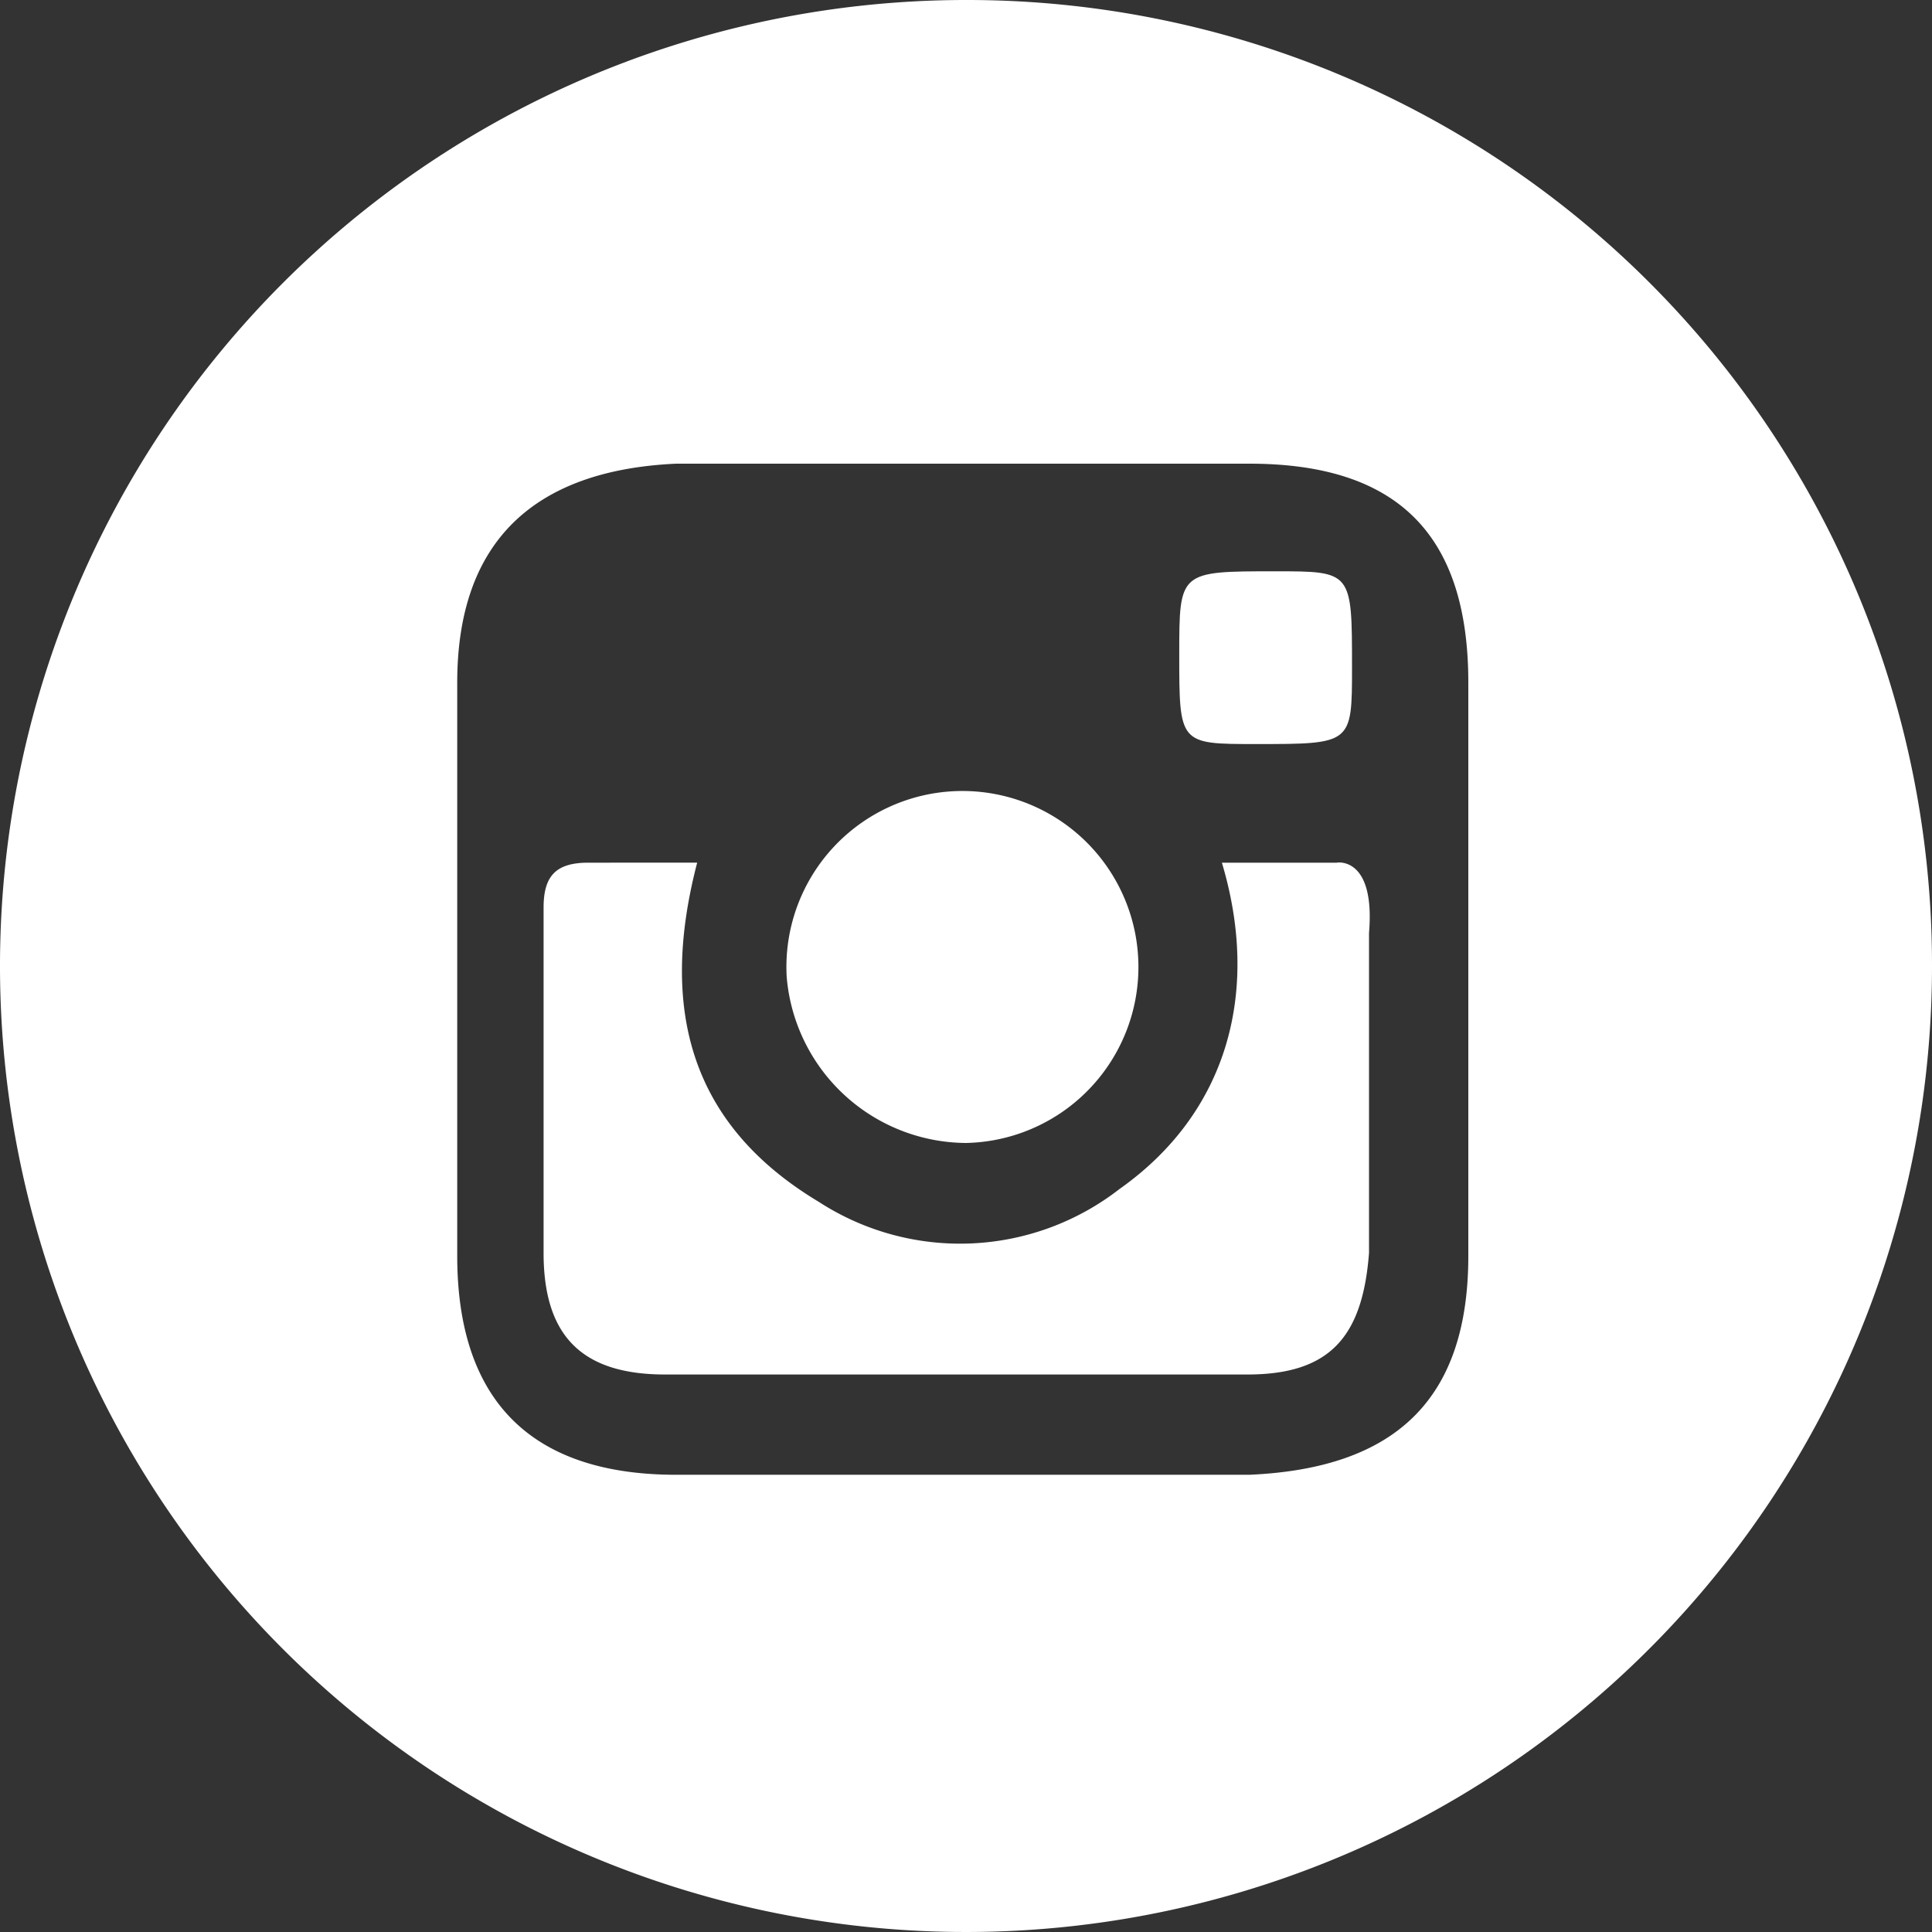
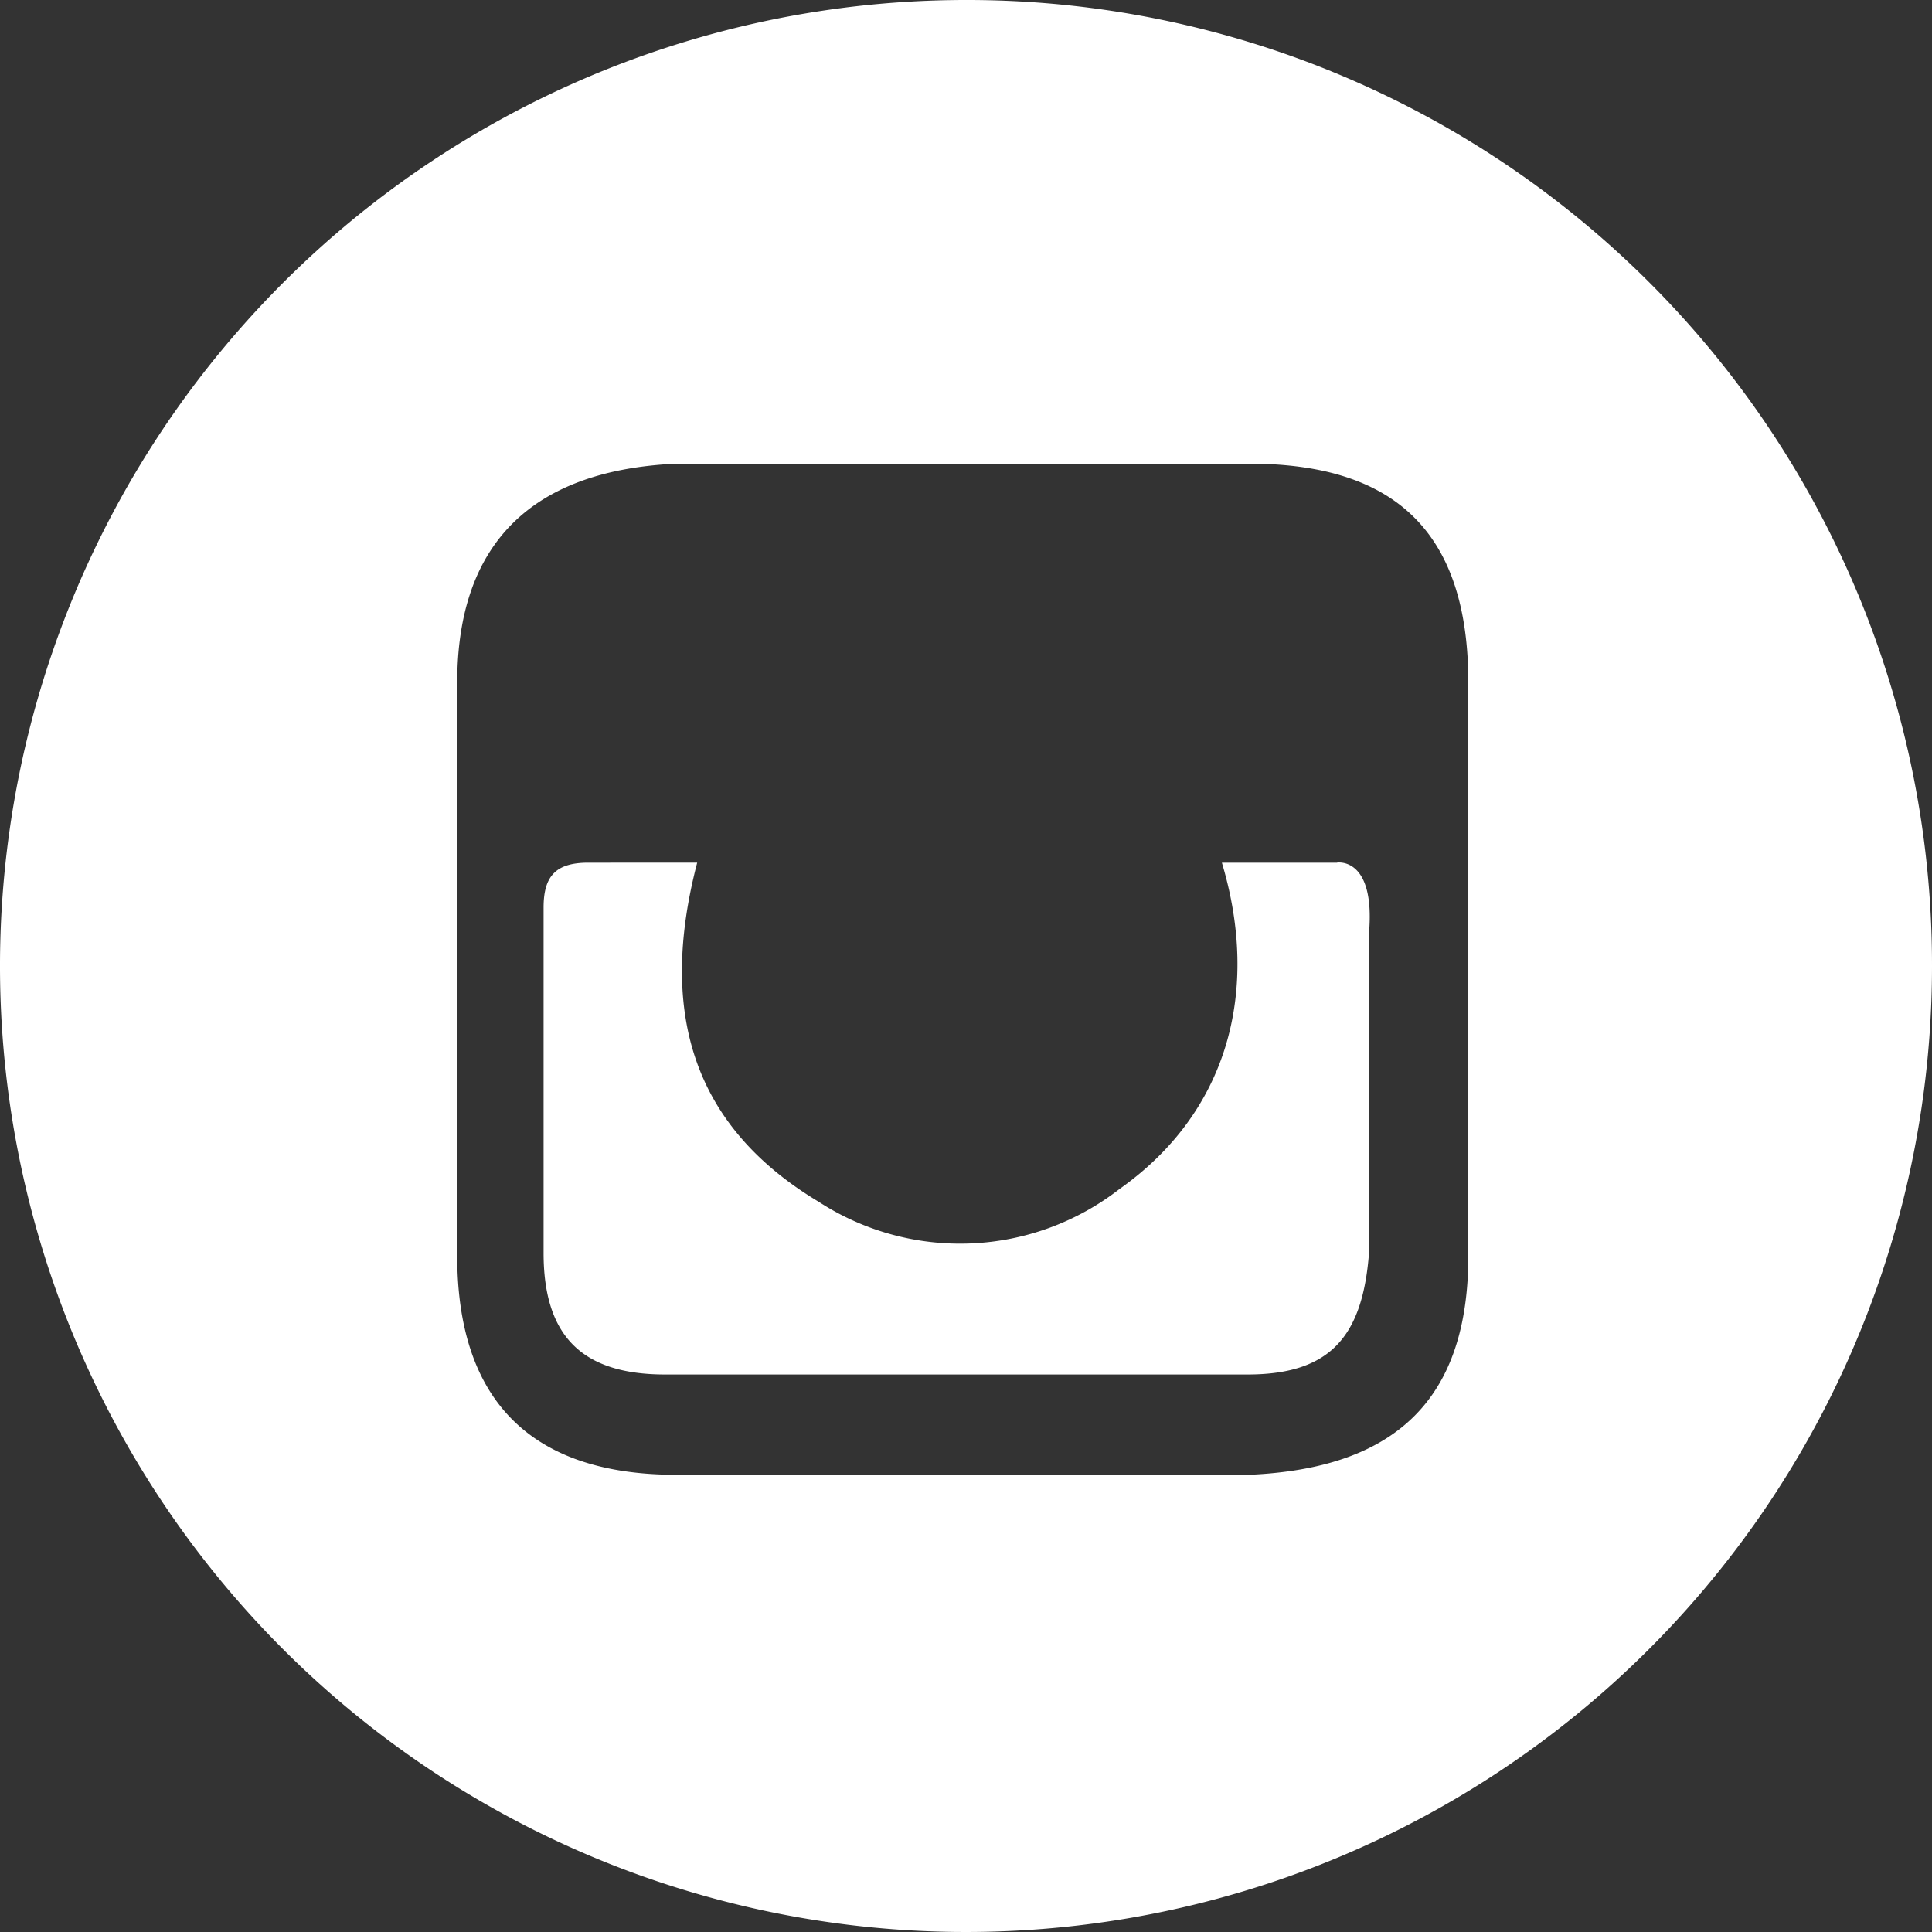
<svg xmlns="http://www.w3.org/2000/svg" width="50" height="50" viewBox="0 0 50 50">
  <rect x="0" y="0" width="50" height="50" fill="#333333" stroke="none" />
-   <path d="M20.287,13.371c2.484,0,2.484,0,2.484-1.987,0-2.484,0-2.484-1.987-2.484-2.484,0-2.484,0-2.484,2.153,0,2.318,0,2.318,1.987,2.318" transform="translate(12.219 5.885)" fill="#fff" fill-rule="evenodd" />
-   <path d="M16.84,21.412A4.555,4.555,0,1,0,12.2,17.106a4.687,4.687,0,0,0,4.637,4.306" transform="translate(8.159 8.168)" fill="#fff" fill-rule="evenodd" />
  <path d="M28.935,13.4H25.954c.994,3.312.166,6.458-2.65,8.446a6.722,6.722,0,0,1-7.783.331c-3.312-1.987-4.14-4.968-3.146-8.777H9.559c-.828,0-1.159.331-1.159,1.159V23.5c0,2.153.994,3.146,3.146,3.146h15.07c2.153,0,2.981-.994,3.146-3.146v-8.28c.166-1.987-.828-1.822-.828-1.822" transform="translate(5.668 8.926)" fill="#fff" fill-rule="evenodd" />
  <path d="M38,32.5c0,3.667-1.833,5.5-5.667,5.667H17.5c-3.833,0-5.667-2-5.667-5.667V17.667c0-3.667,2-5.5,5.667-5.667H32.333C36.167,12,38,13.833,38,17.667V32.5M25,0A25,25,0,1,0,50,25,24.967,24.967,0,0,0,25,0" fill="#fff" fill-rule="evenodd" />
</svg>